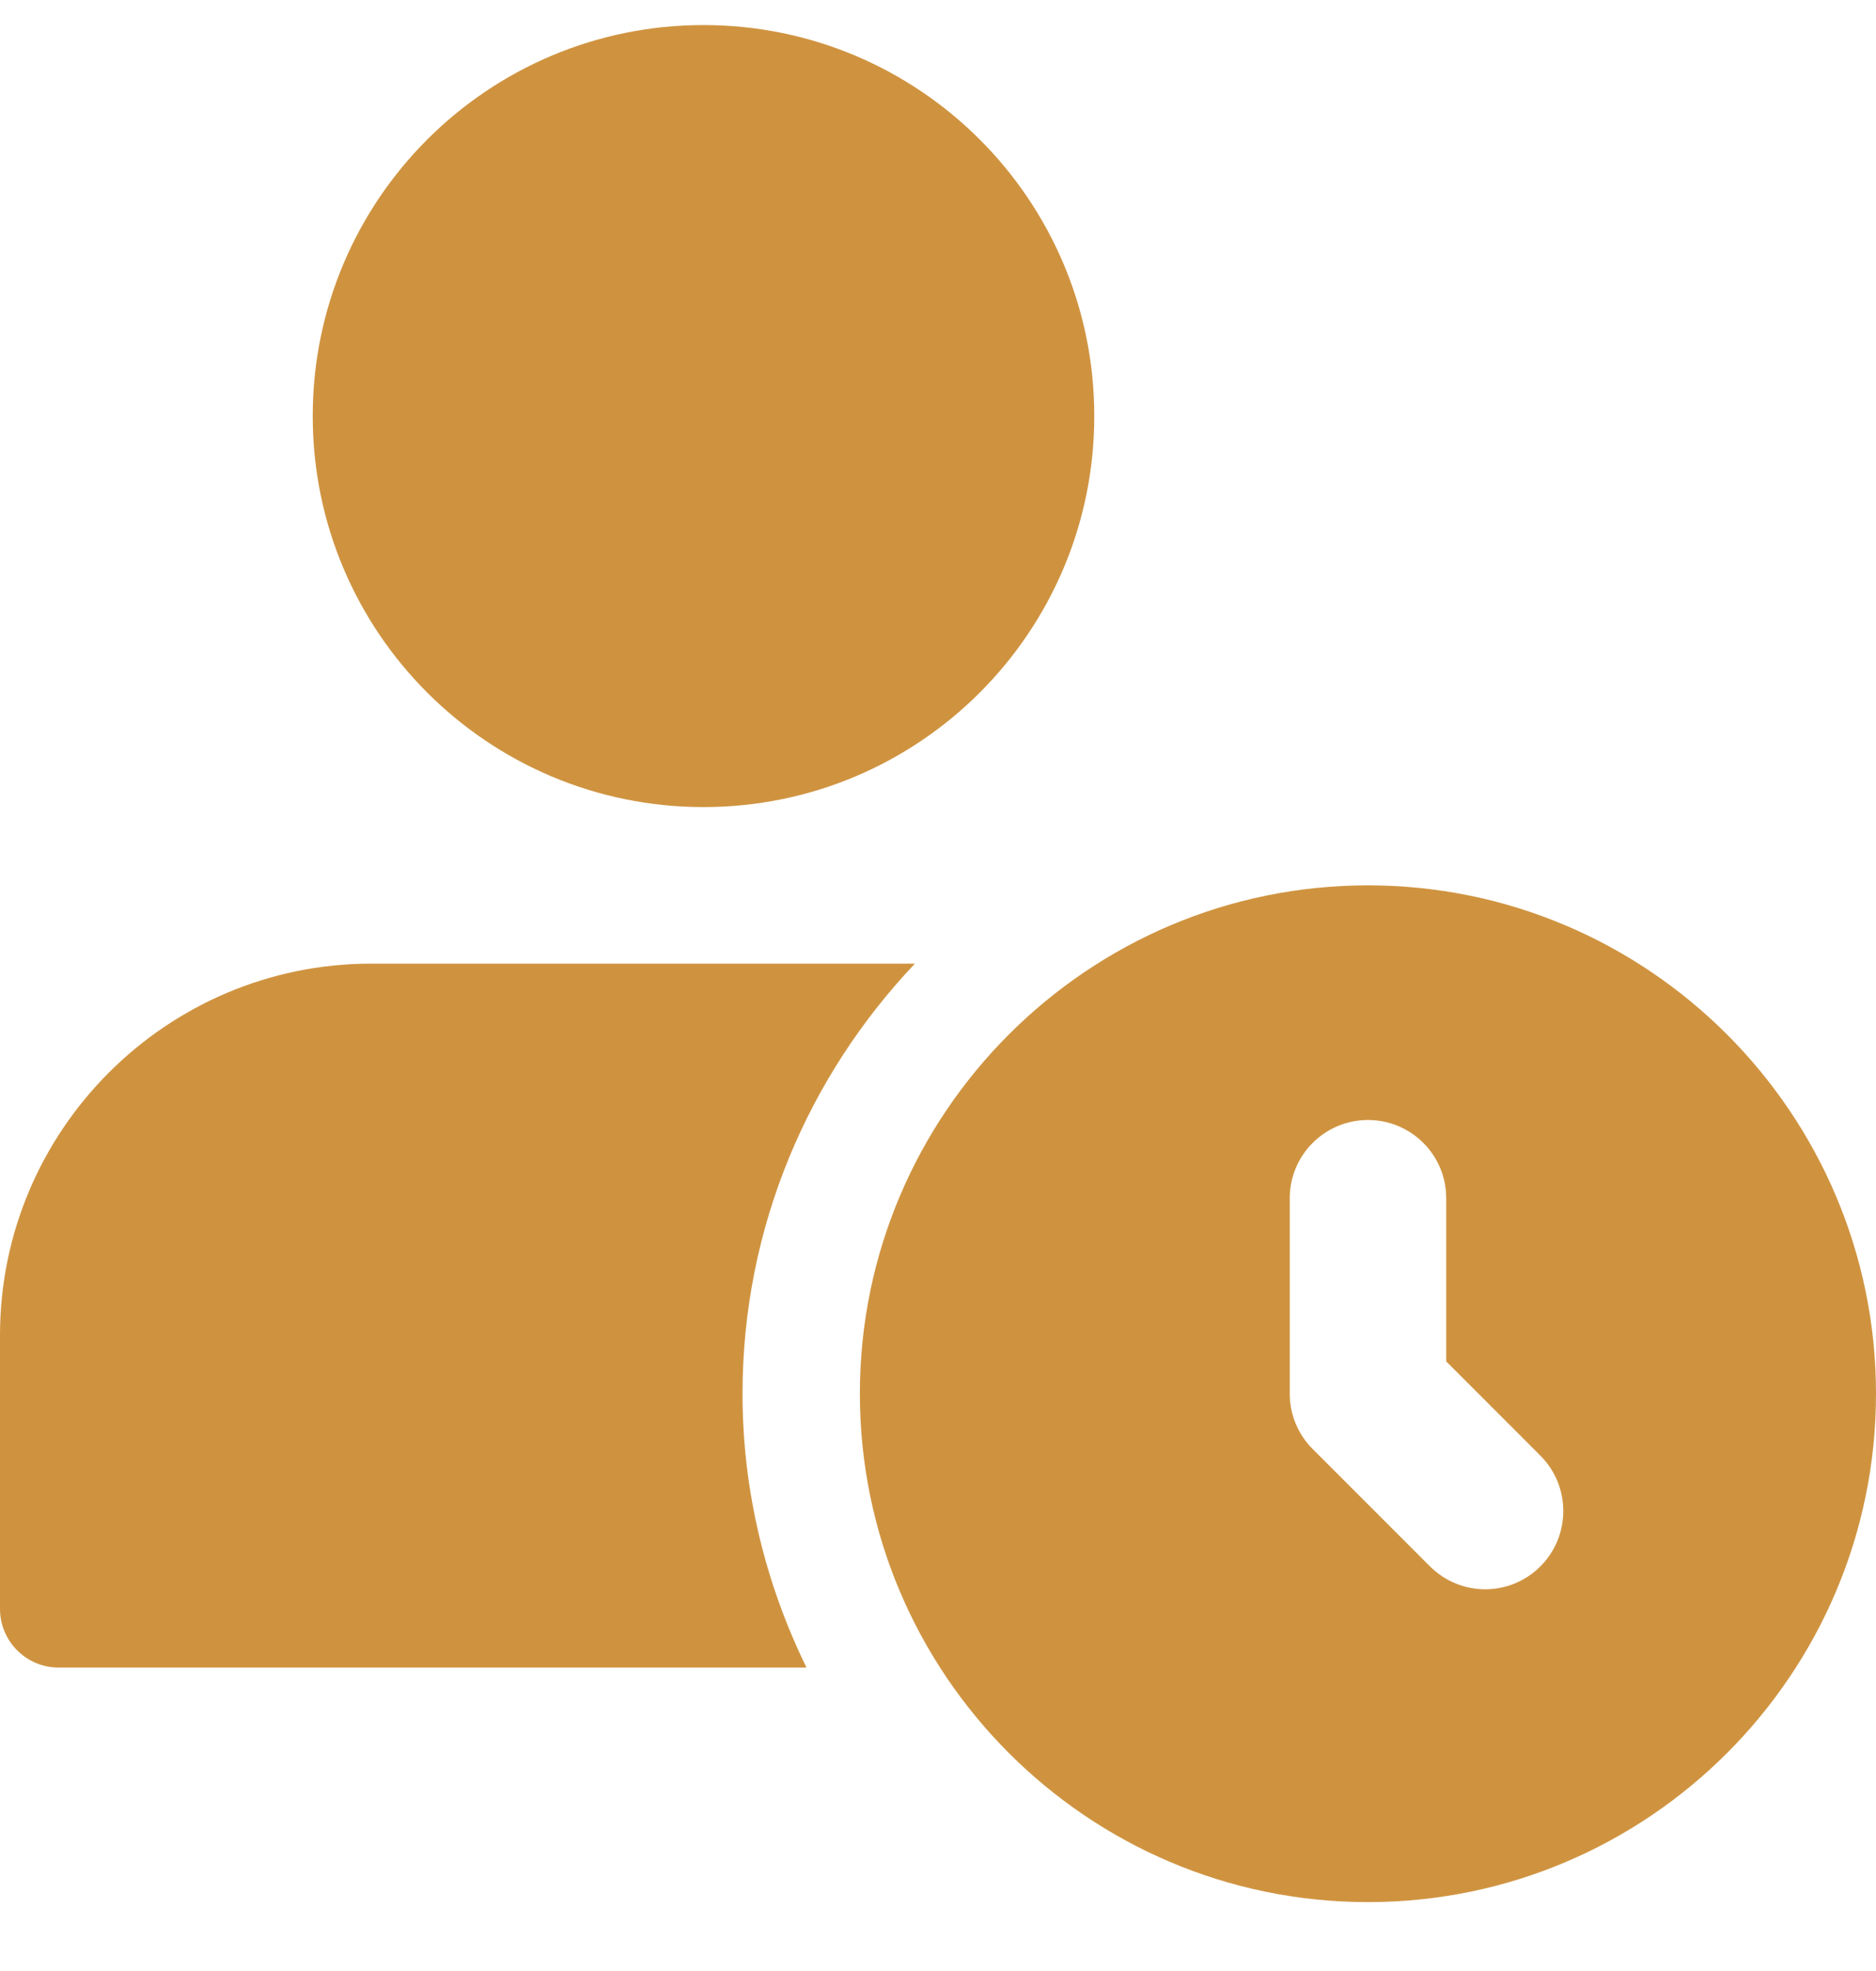
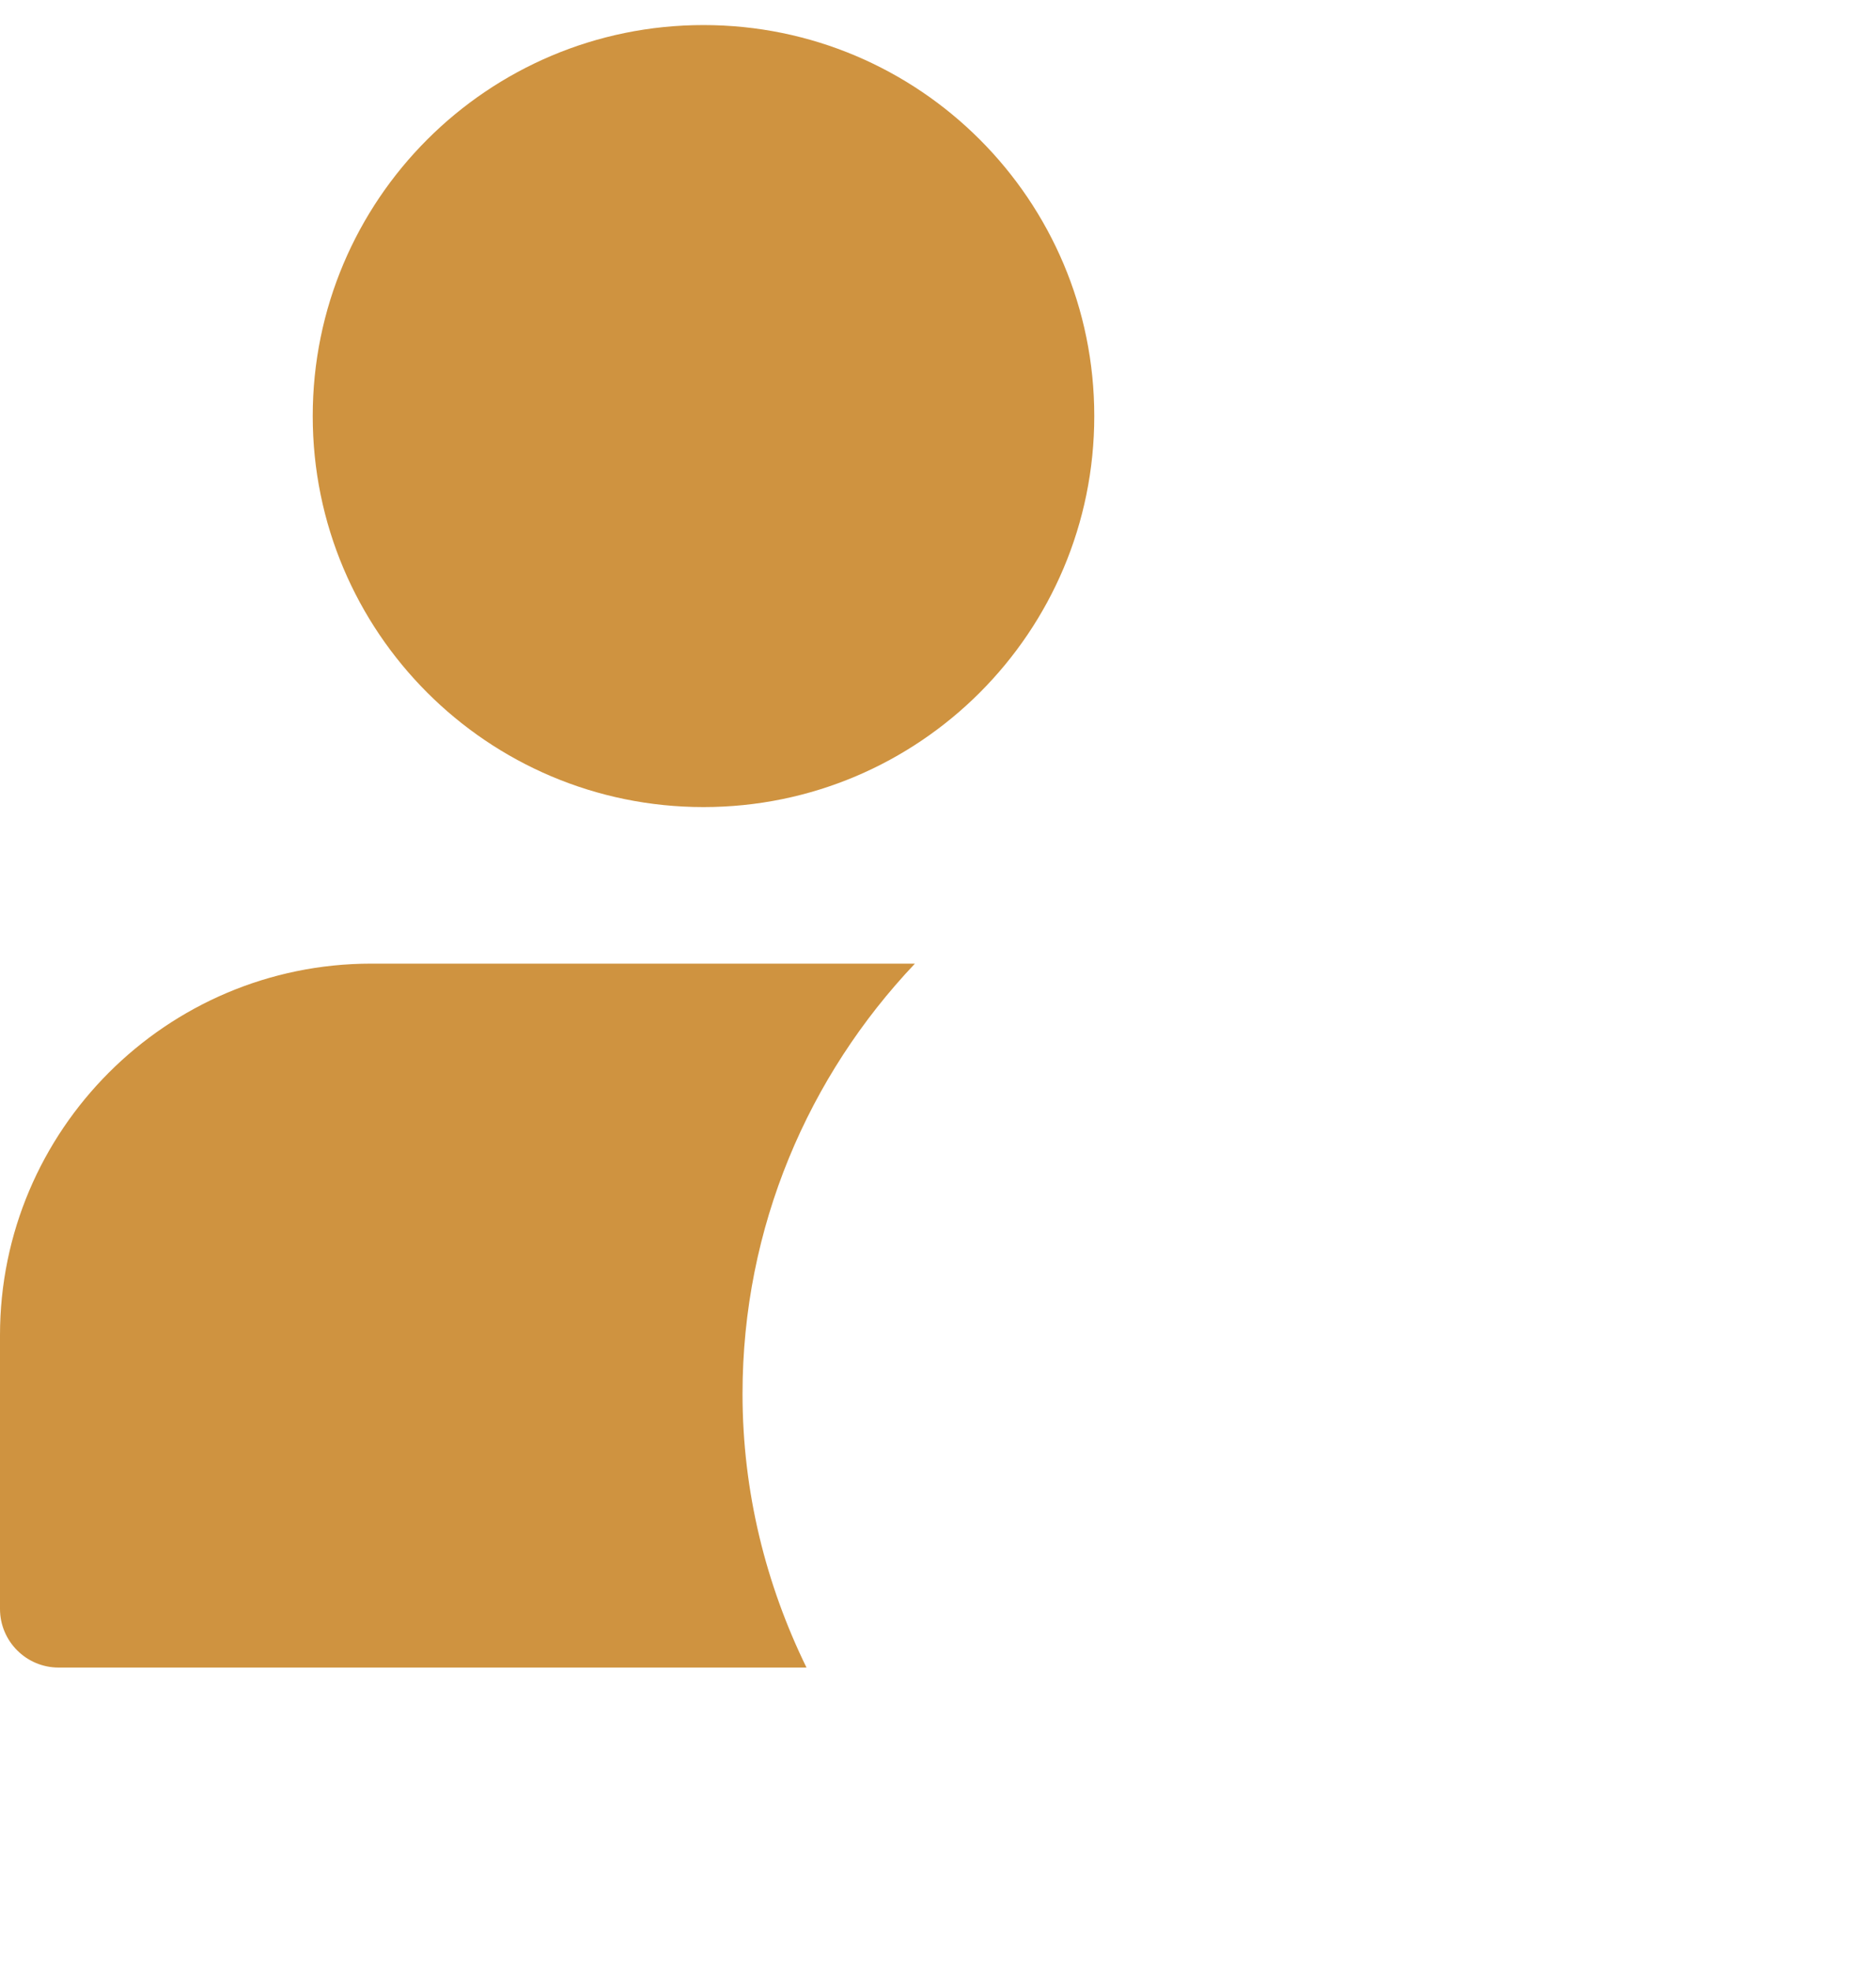
<svg xmlns="http://www.w3.org/2000/svg" width="20" height="21" viewBox="0 0 20 21" fill="none">
  <path d="M7.5 8.599C9.801 8.599 11.666 6.734 11.666 4.433C11.666 2.132 9.801 0.267 7.5 0.267C5.199 0.267 3.334 2.132 3.334 4.433C3.334 6.734 5.199 8.599 7.5 8.599Z" fill="#CF9340" />
  <path d="M7.916 14.85C7.916 13.075 8.619 11.463 9.754 10.267H3.958C1.776 10.267 0 12.043 0 14.225V17.142C0 17.487 0.28 17.767 0.625 17.767H8.598C8.166 16.884 7.916 15.897 7.916 14.85Z" fill="#CF9340" />
-   <path d="M14.584 9.433C11.598 9.433 9.167 11.863 9.167 14.849C9.167 17.835 11.596 20.266 14.584 20.266C17.571 20.266 20 17.836 20 14.85C20 11.864 17.57 9.433 14.584 9.433ZM16.422 16.689C16.26 16.851 16.046 16.933 15.834 16.933C15.62 16.933 15.408 16.851 15.245 16.689L13.995 15.439C13.838 15.283 13.75 15.071 13.75 14.85V12.766C13.75 12.306 14.124 11.933 14.584 11.933C15.044 11.933 15.418 12.305 15.418 12.766V14.505L16.424 15.511C16.747 15.836 16.747 16.364 16.422 16.689Z" fill="#CF9340" />
</svg>